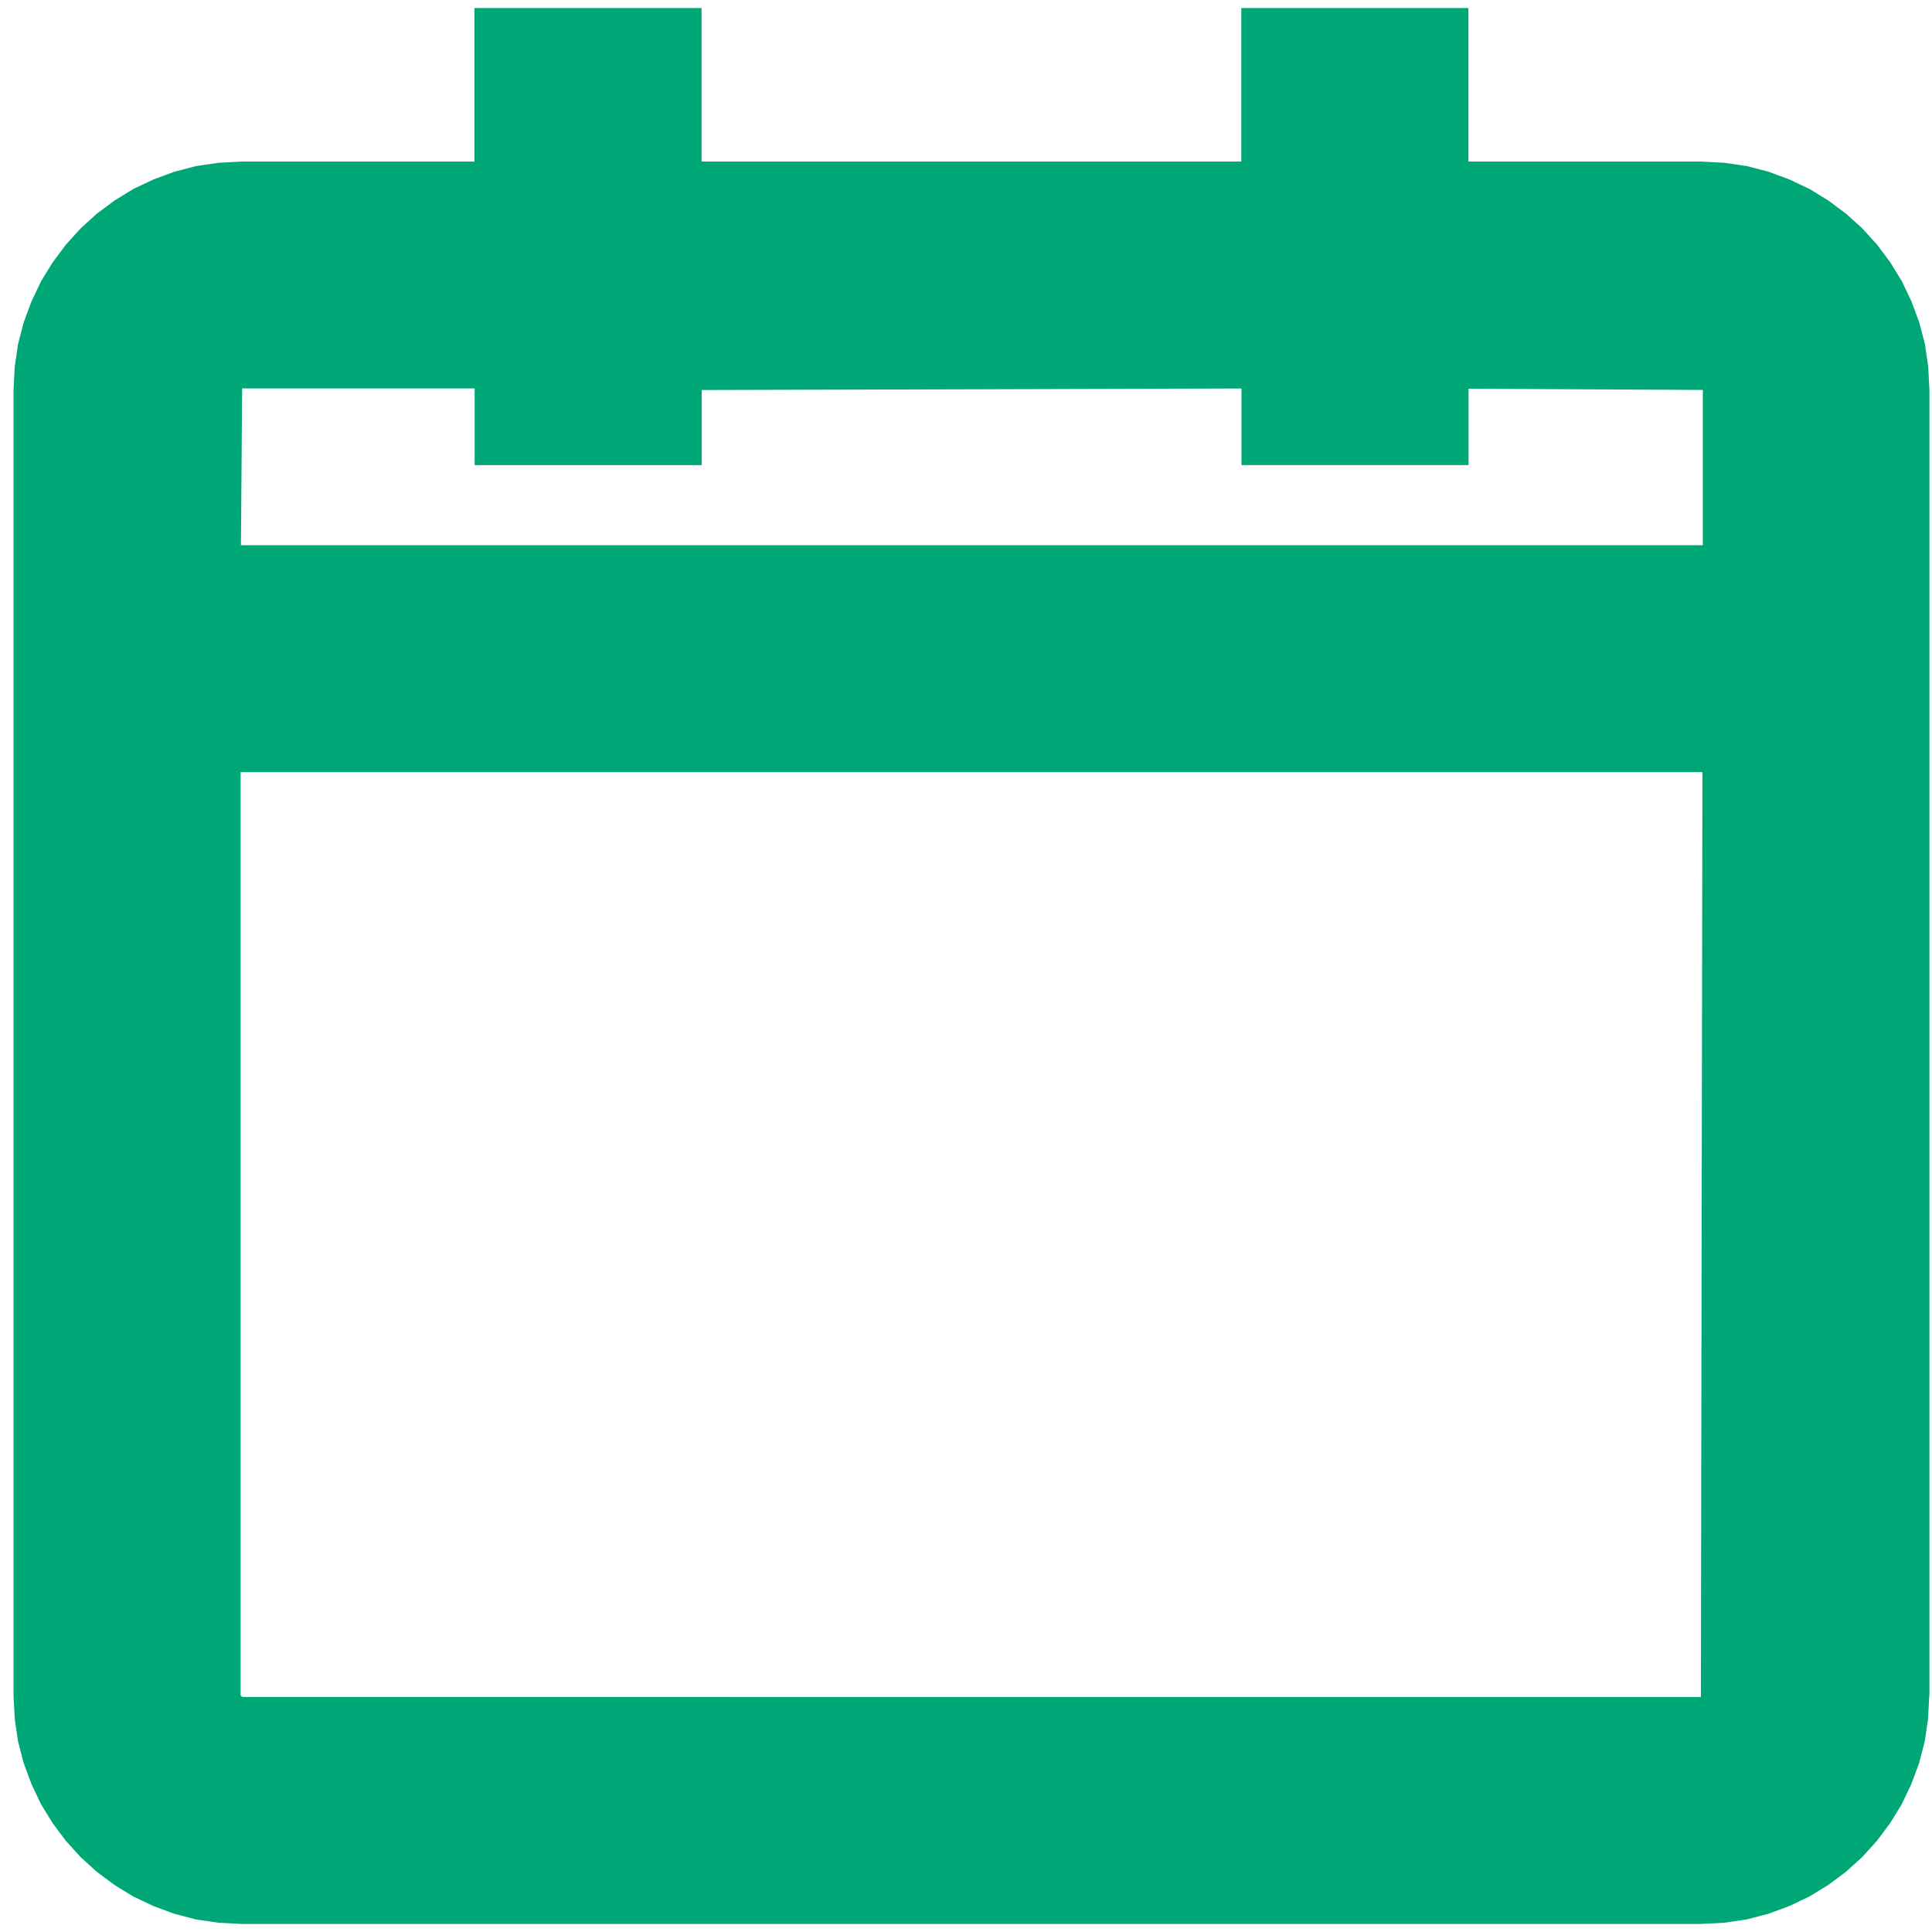
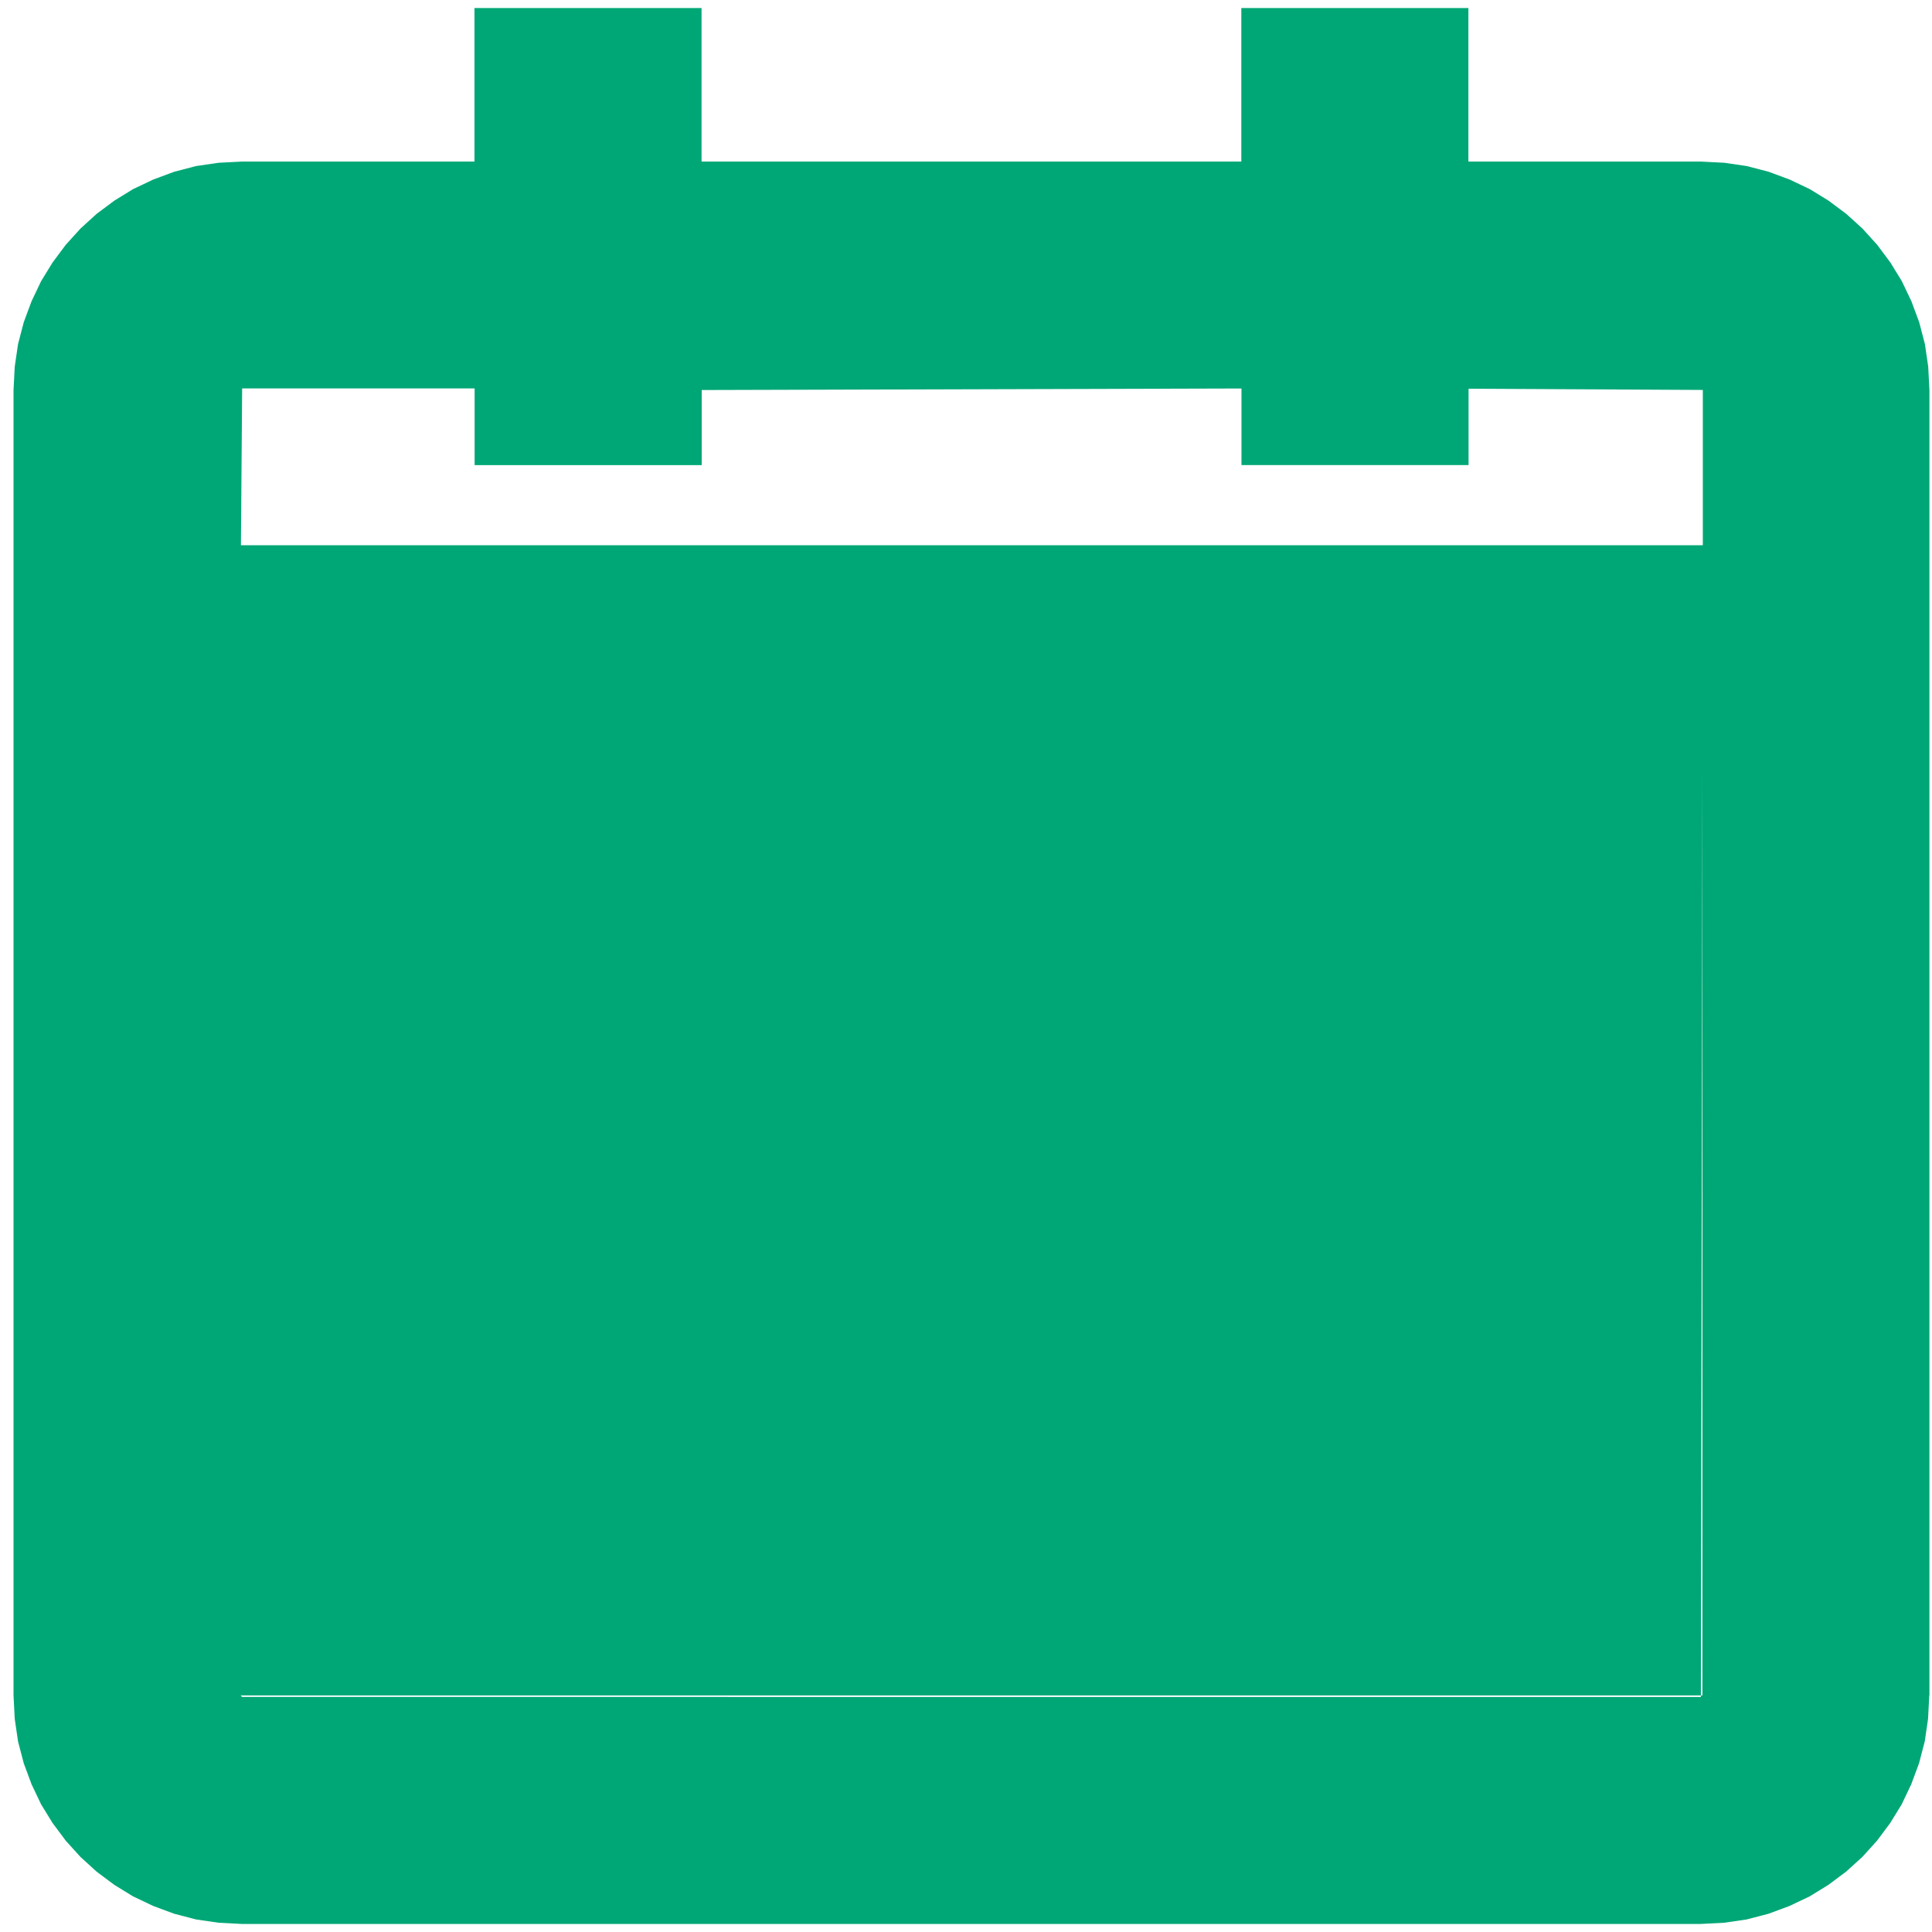
<svg xmlns="http://www.w3.org/2000/svg" id="a" viewBox="0 0 240 240">
-   <path d="M58.96,48.27v9.51h28.21v-9.33l67.05-.19v9.51h28.21v-9.48l29.1.15v19.29H29.93l.15-19.48h28.88ZM211.48,95.92l-.19,114.88H30.08l-.19-.19v-114.69h181.59ZM239.68,210.61V48.46l-.15-2.91-.41-2.8-.71-2.72-.97-2.61-1.19-2.5-1.42-2.31-1.64-2.2-1.83-2.02-2.02-1.83-2.2-1.64-2.31-1.42-2.5-1.19-2.61-.97-2.72-.71-2.8-.41-2.91-.15h-28.88V1h-28.21v19.07h-67.05V1h-28.21v19.07h-28.88l-2.91.15-2.8.41-2.72.71-2.61.97-2.5,1.19-2.31,1.42-2.2,1.64-2.01,1.83-1.83,2.02-1.64,2.2-1.42,2.31-1.19,2.5-.97,2.61-.71,2.72-.41,2.8-.15,2.91v162.15l.15,2.91.41,2.8.71,2.72.97,2.61,1.19,2.5,1.42,2.31,1.64,2.2,1.83,2.02,2.01,1.83,2.2,1.64,2.31,1.42,2.5,1.19,2.61.97,2.72.71,2.8.41,2.91.15h181.21l2.91-.15,2.8-.41,2.72-.71,2.61-.97,2.5-1.19,2.31-1.42,2.2-1.64,2.02-1.83,1.83-2.02,1.64-2.2,1.42-2.31,1.19-2.5.97-2.61.71-2.72.41-2.8.15-2.91Z" style="fill:#00a776; fill-rule:evenodd;" />
+   <path d="M58.96,48.27v9.51h28.21v-9.33l67.05-.19v9.51h28.21v-9.48l29.1.15v19.29H29.93l.15-19.48h28.88ZM211.48,95.92l-.19,114.88H30.08l-.19-.19h181.59ZM239.68,210.61V48.46l-.15-2.91-.41-2.8-.71-2.72-.97-2.61-1.19-2.5-1.42-2.31-1.64-2.2-1.83-2.02-2.02-1.83-2.2-1.64-2.31-1.42-2.5-1.19-2.61-.97-2.72-.71-2.8-.41-2.91-.15h-28.88V1h-28.21v19.07h-67.05V1h-28.21v19.07h-28.88l-2.91.15-2.8.41-2.72.71-2.61.97-2.5,1.19-2.31,1.42-2.2,1.64-2.01,1.83-1.83,2.02-1.64,2.2-1.42,2.31-1.19,2.5-.97,2.61-.71,2.72-.41,2.8-.15,2.91v162.15l.15,2.91.41,2.8.71,2.72.97,2.61,1.19,2.5,1.42,2.31,1.64,2.2,1.83,2.02,2.01,1.83,2.2,1.64,2.31,1.42,2.5,1.19,2.61.97,2.72.71,2.8.41,2.91.15h181.21l2.91-.15,2.8-.41,2.72-.71,2.61-.97,2.5-1.19,2.31-1.42,2.2-1.64,2.02-1.83,1.83-2.02,1.64-2.2,1.42-2.31,1.19-2.5.97-2.61.71-2.72.41-2.8.15-2.91Z" style="fill:#00a776; fill-rule:evenodd;" />
</svg>